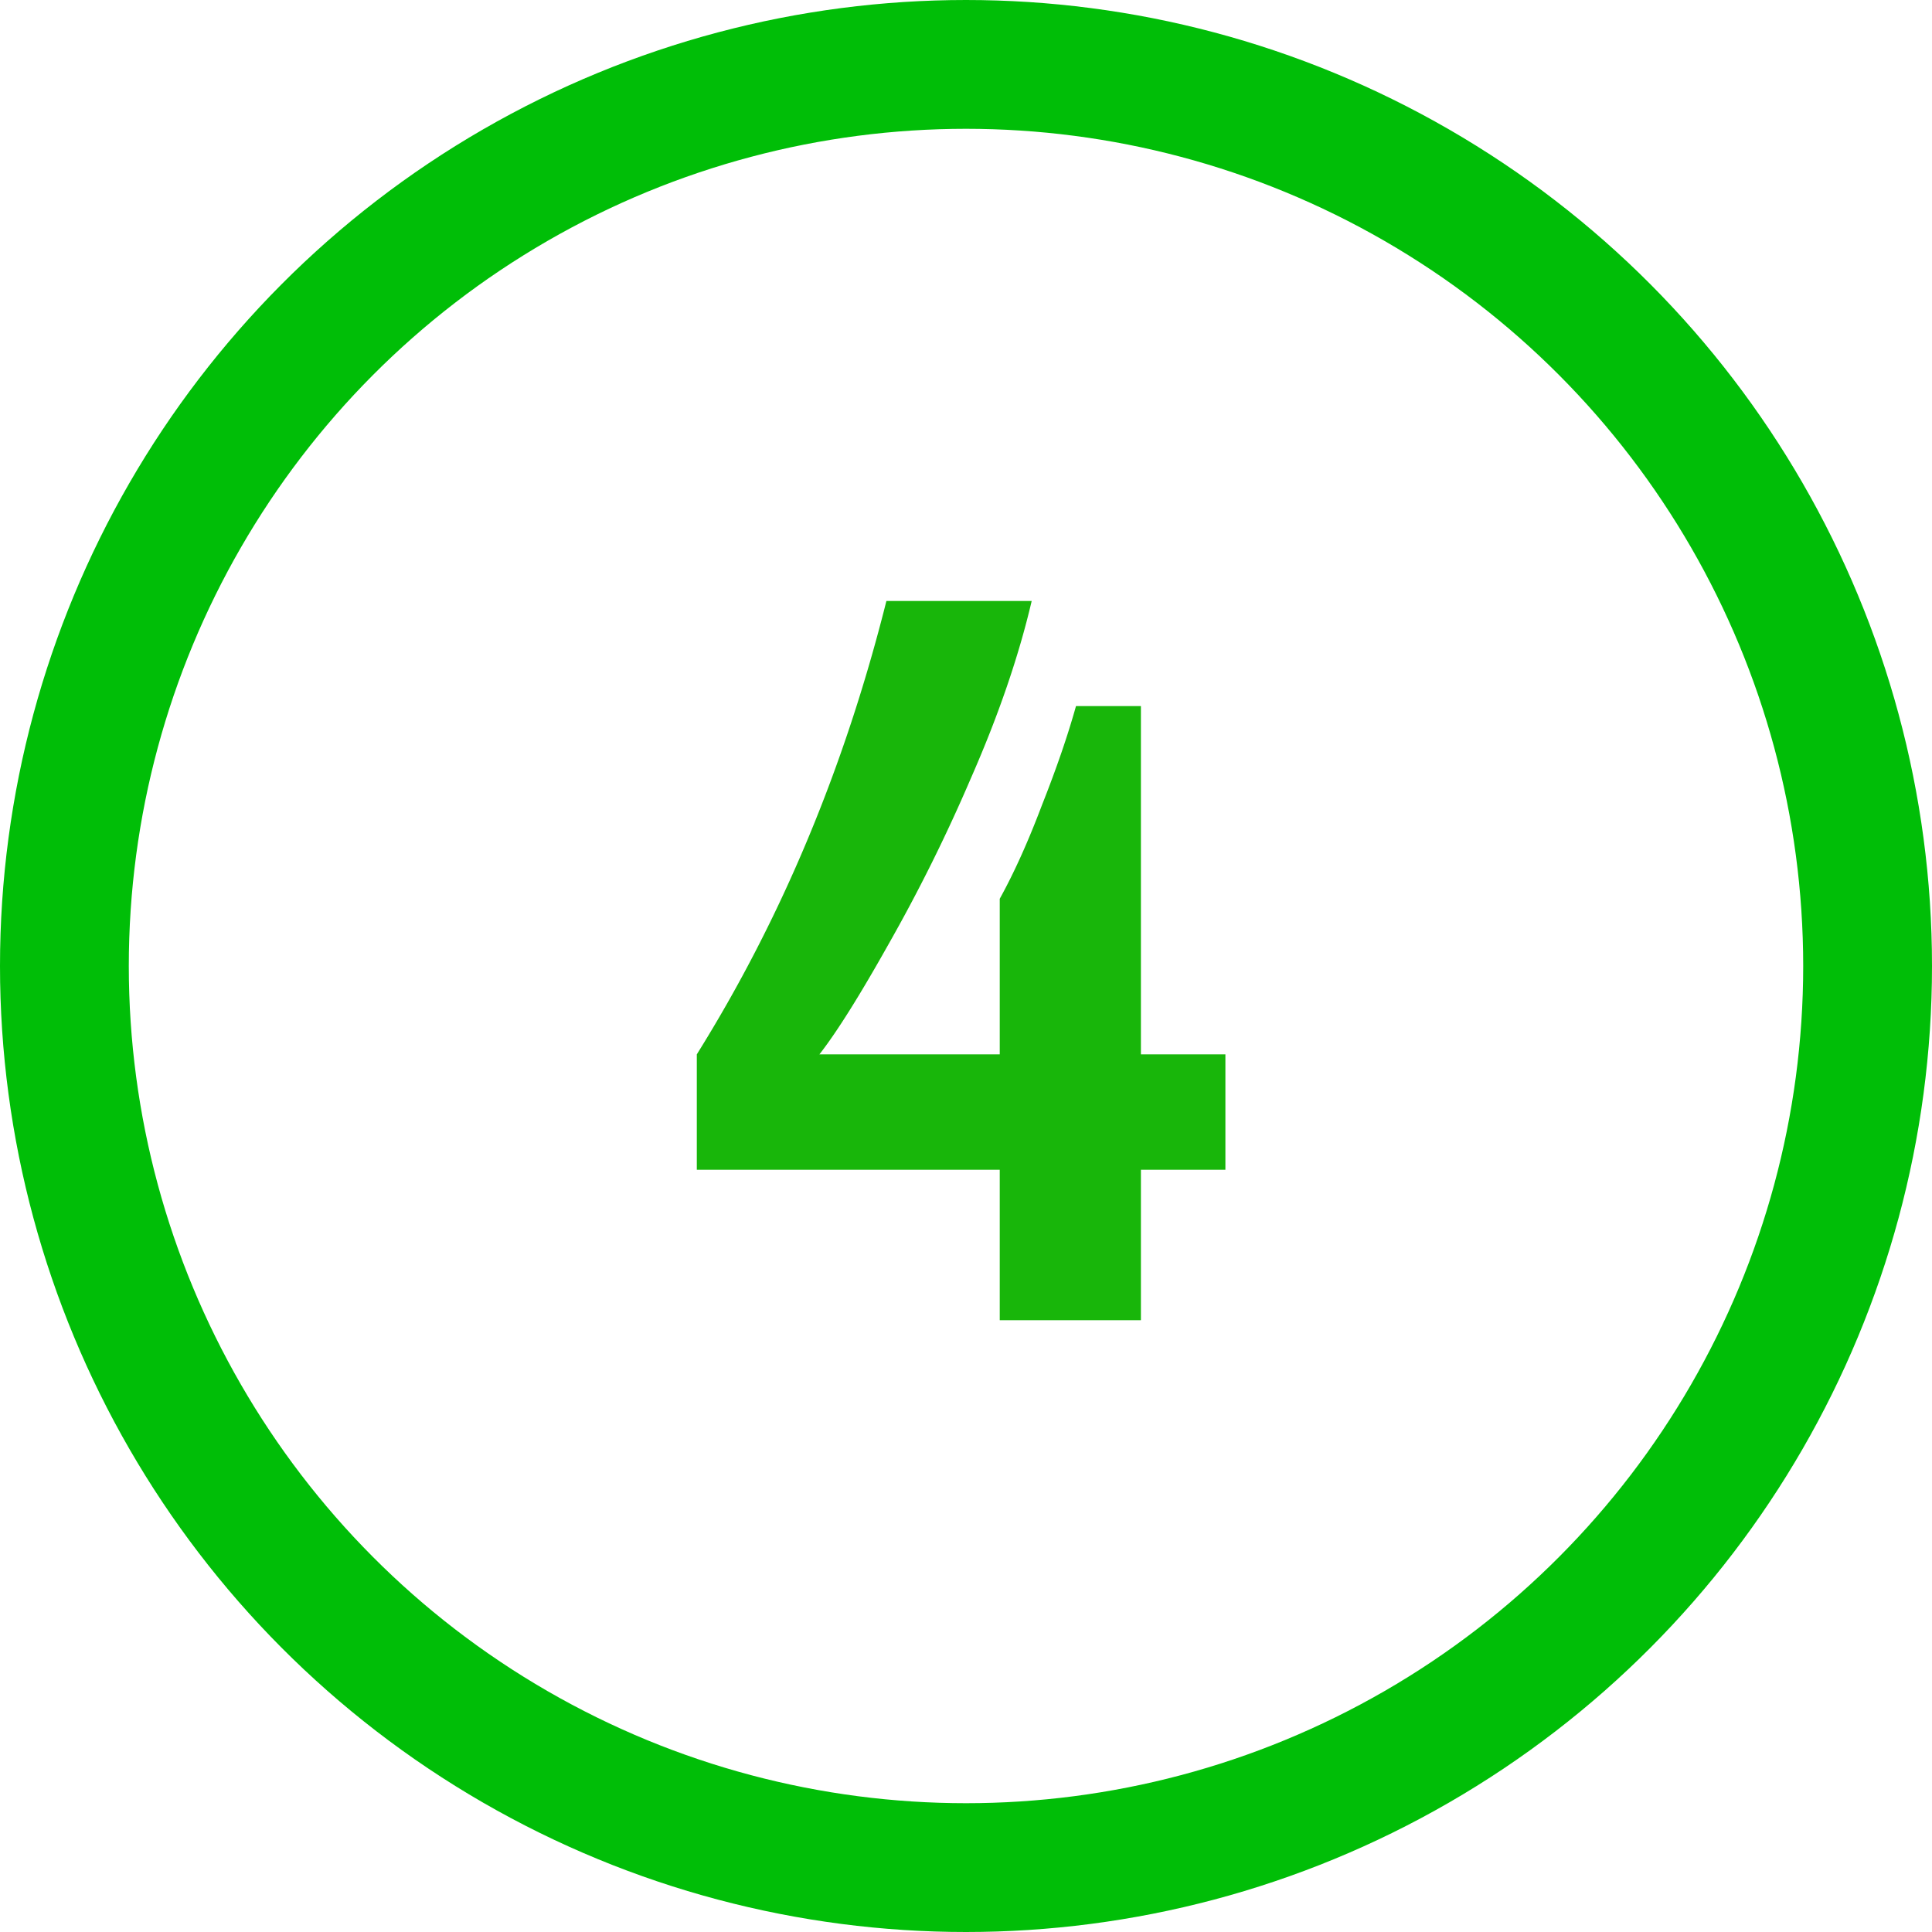
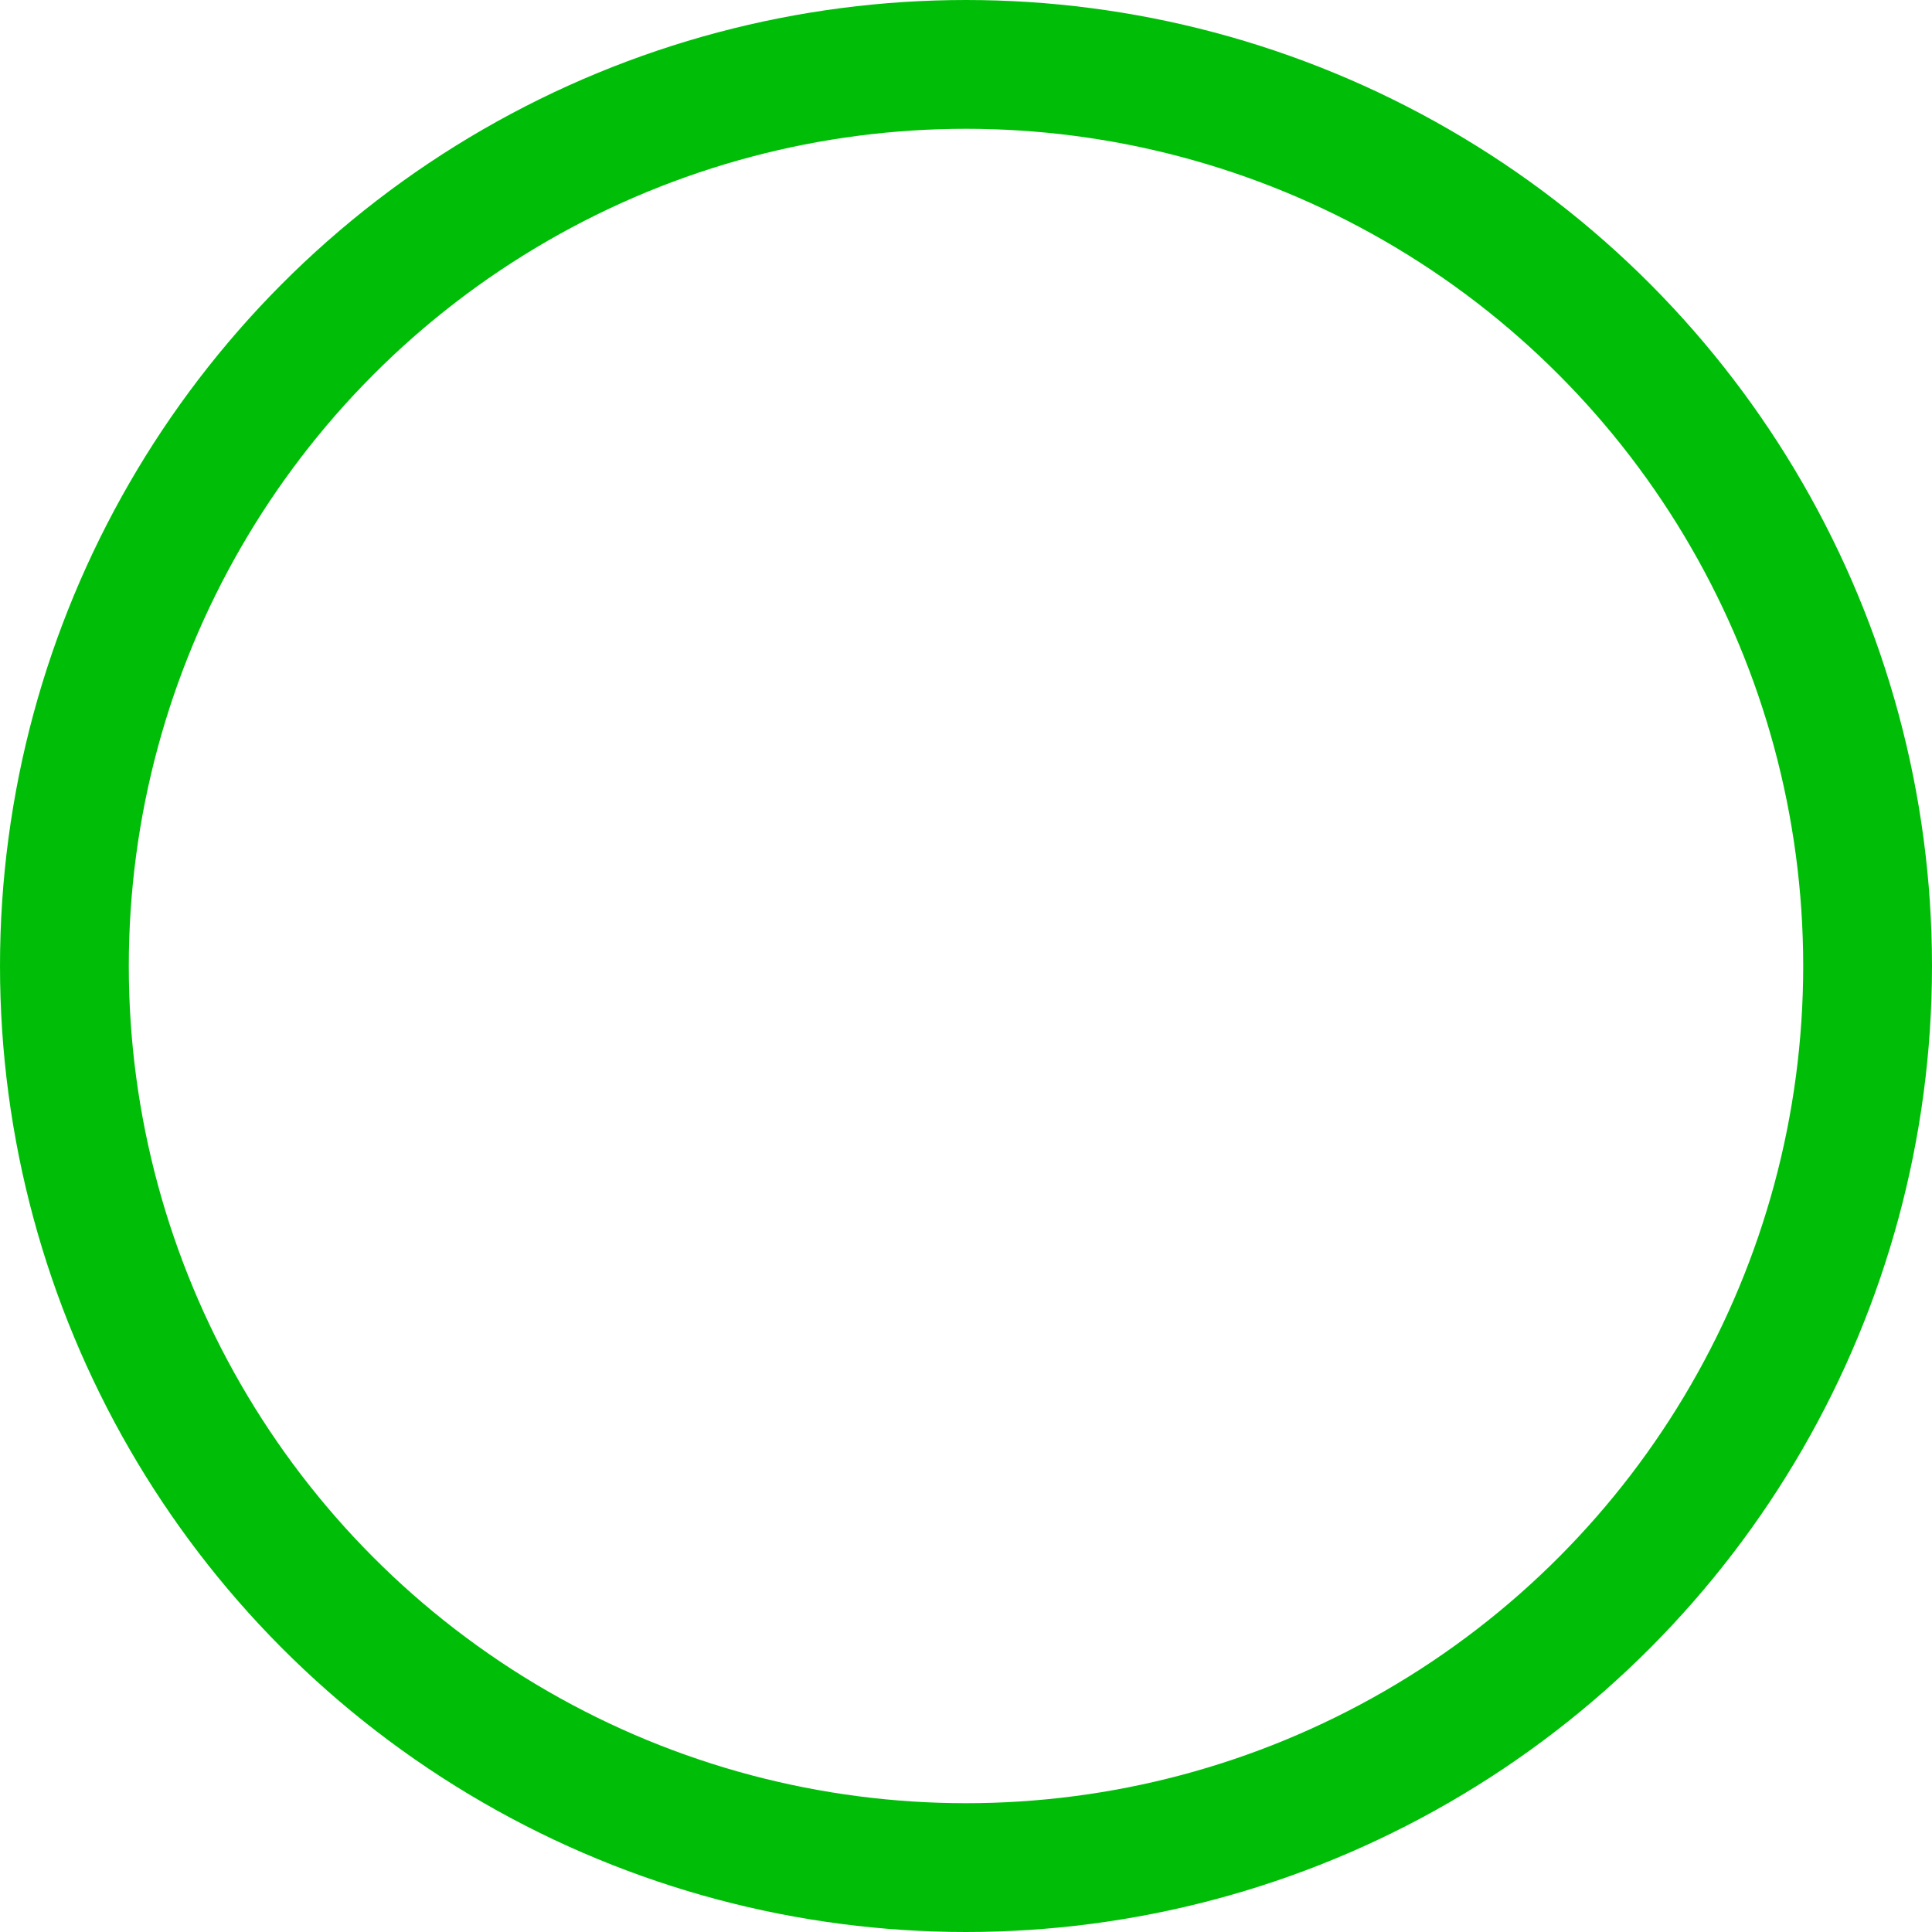
<svg xmlns="http://www.w3.org/2000/svg" width="60" height="60" fill="none">
  <circle cx="30" cy="30" r="28" stroke="#00BE07" stroke-width="4" />
-   <path d="M31.048 36.328H21.64v-3.584c2.624-4.203 4.587-8.896 5.888-14.08h4.512c-.405 1.728-1.035 3.563-1.888 5.504a51.668 51.668 0 0 1-2.592 5.216c-.875 1.557-1.579 2.677-2.112 3.36h5.6v-4.832c.448-.81.885-1.781 1.312-2.912.448-1.13.8-2.155 1.056-3.072h2.016v10.816h2.624v3.584h-2.624V41h-4.384v-4.672z" fill="#18B60A" />
</svg>